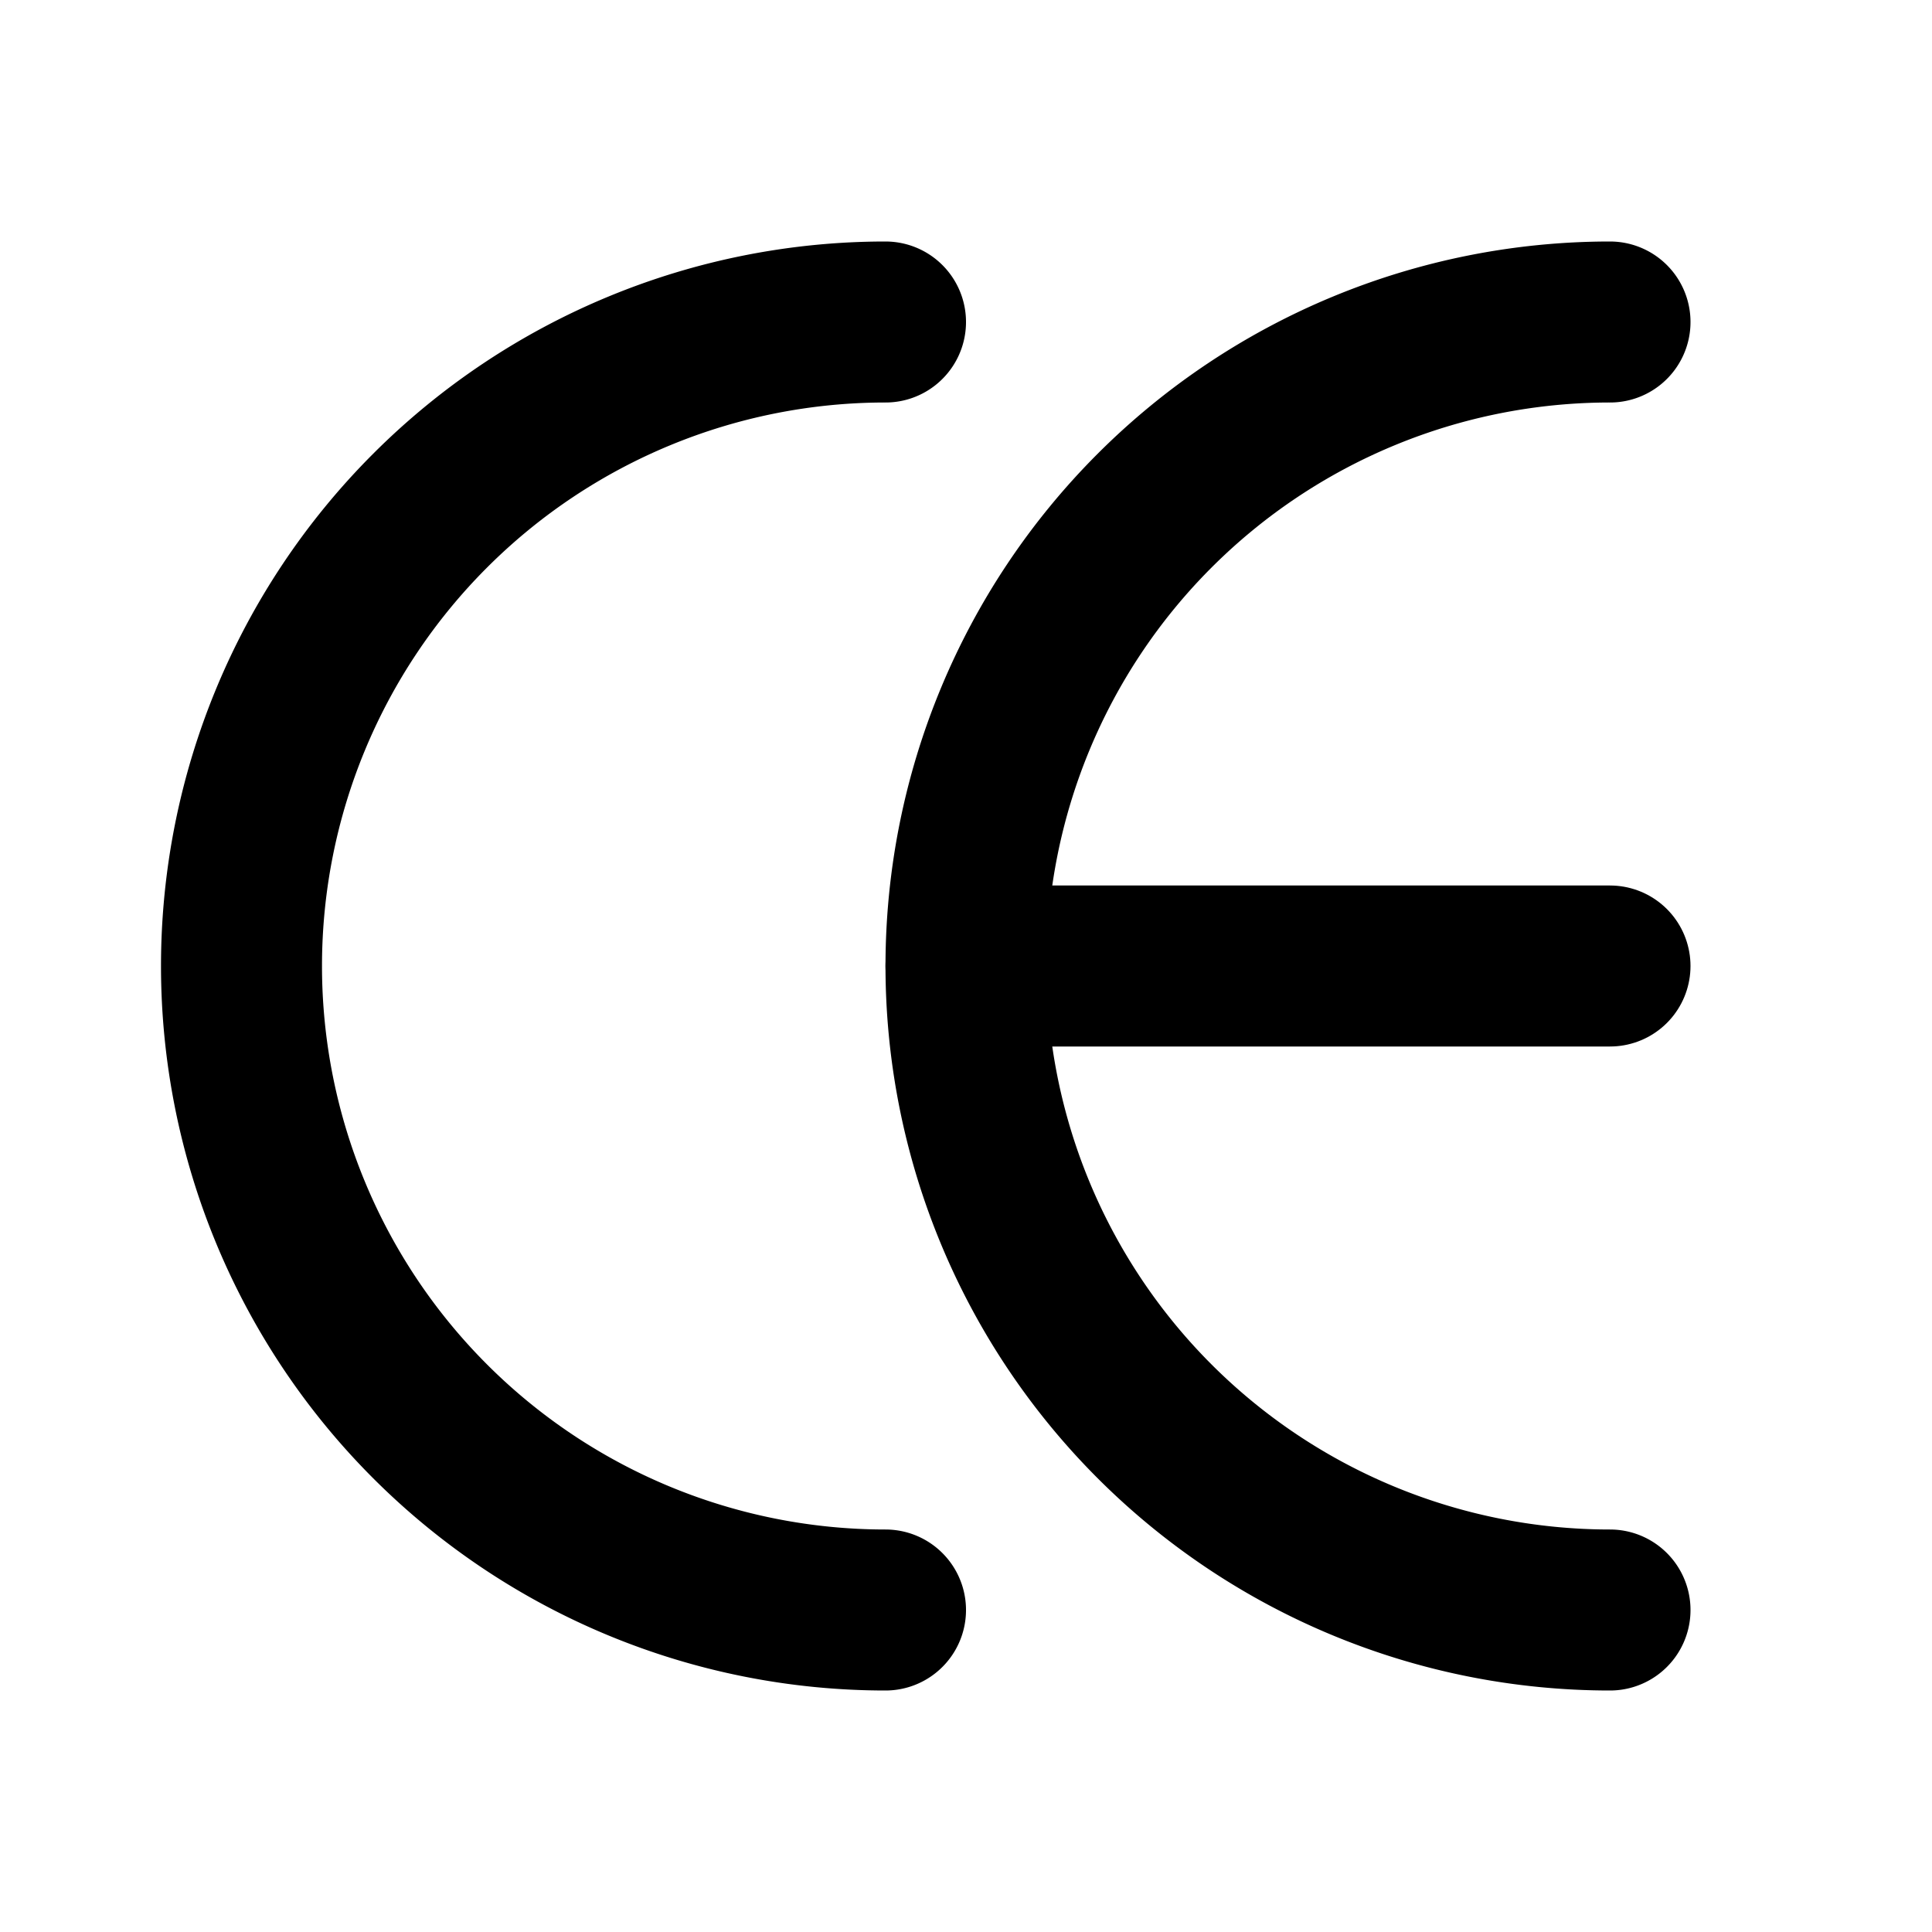
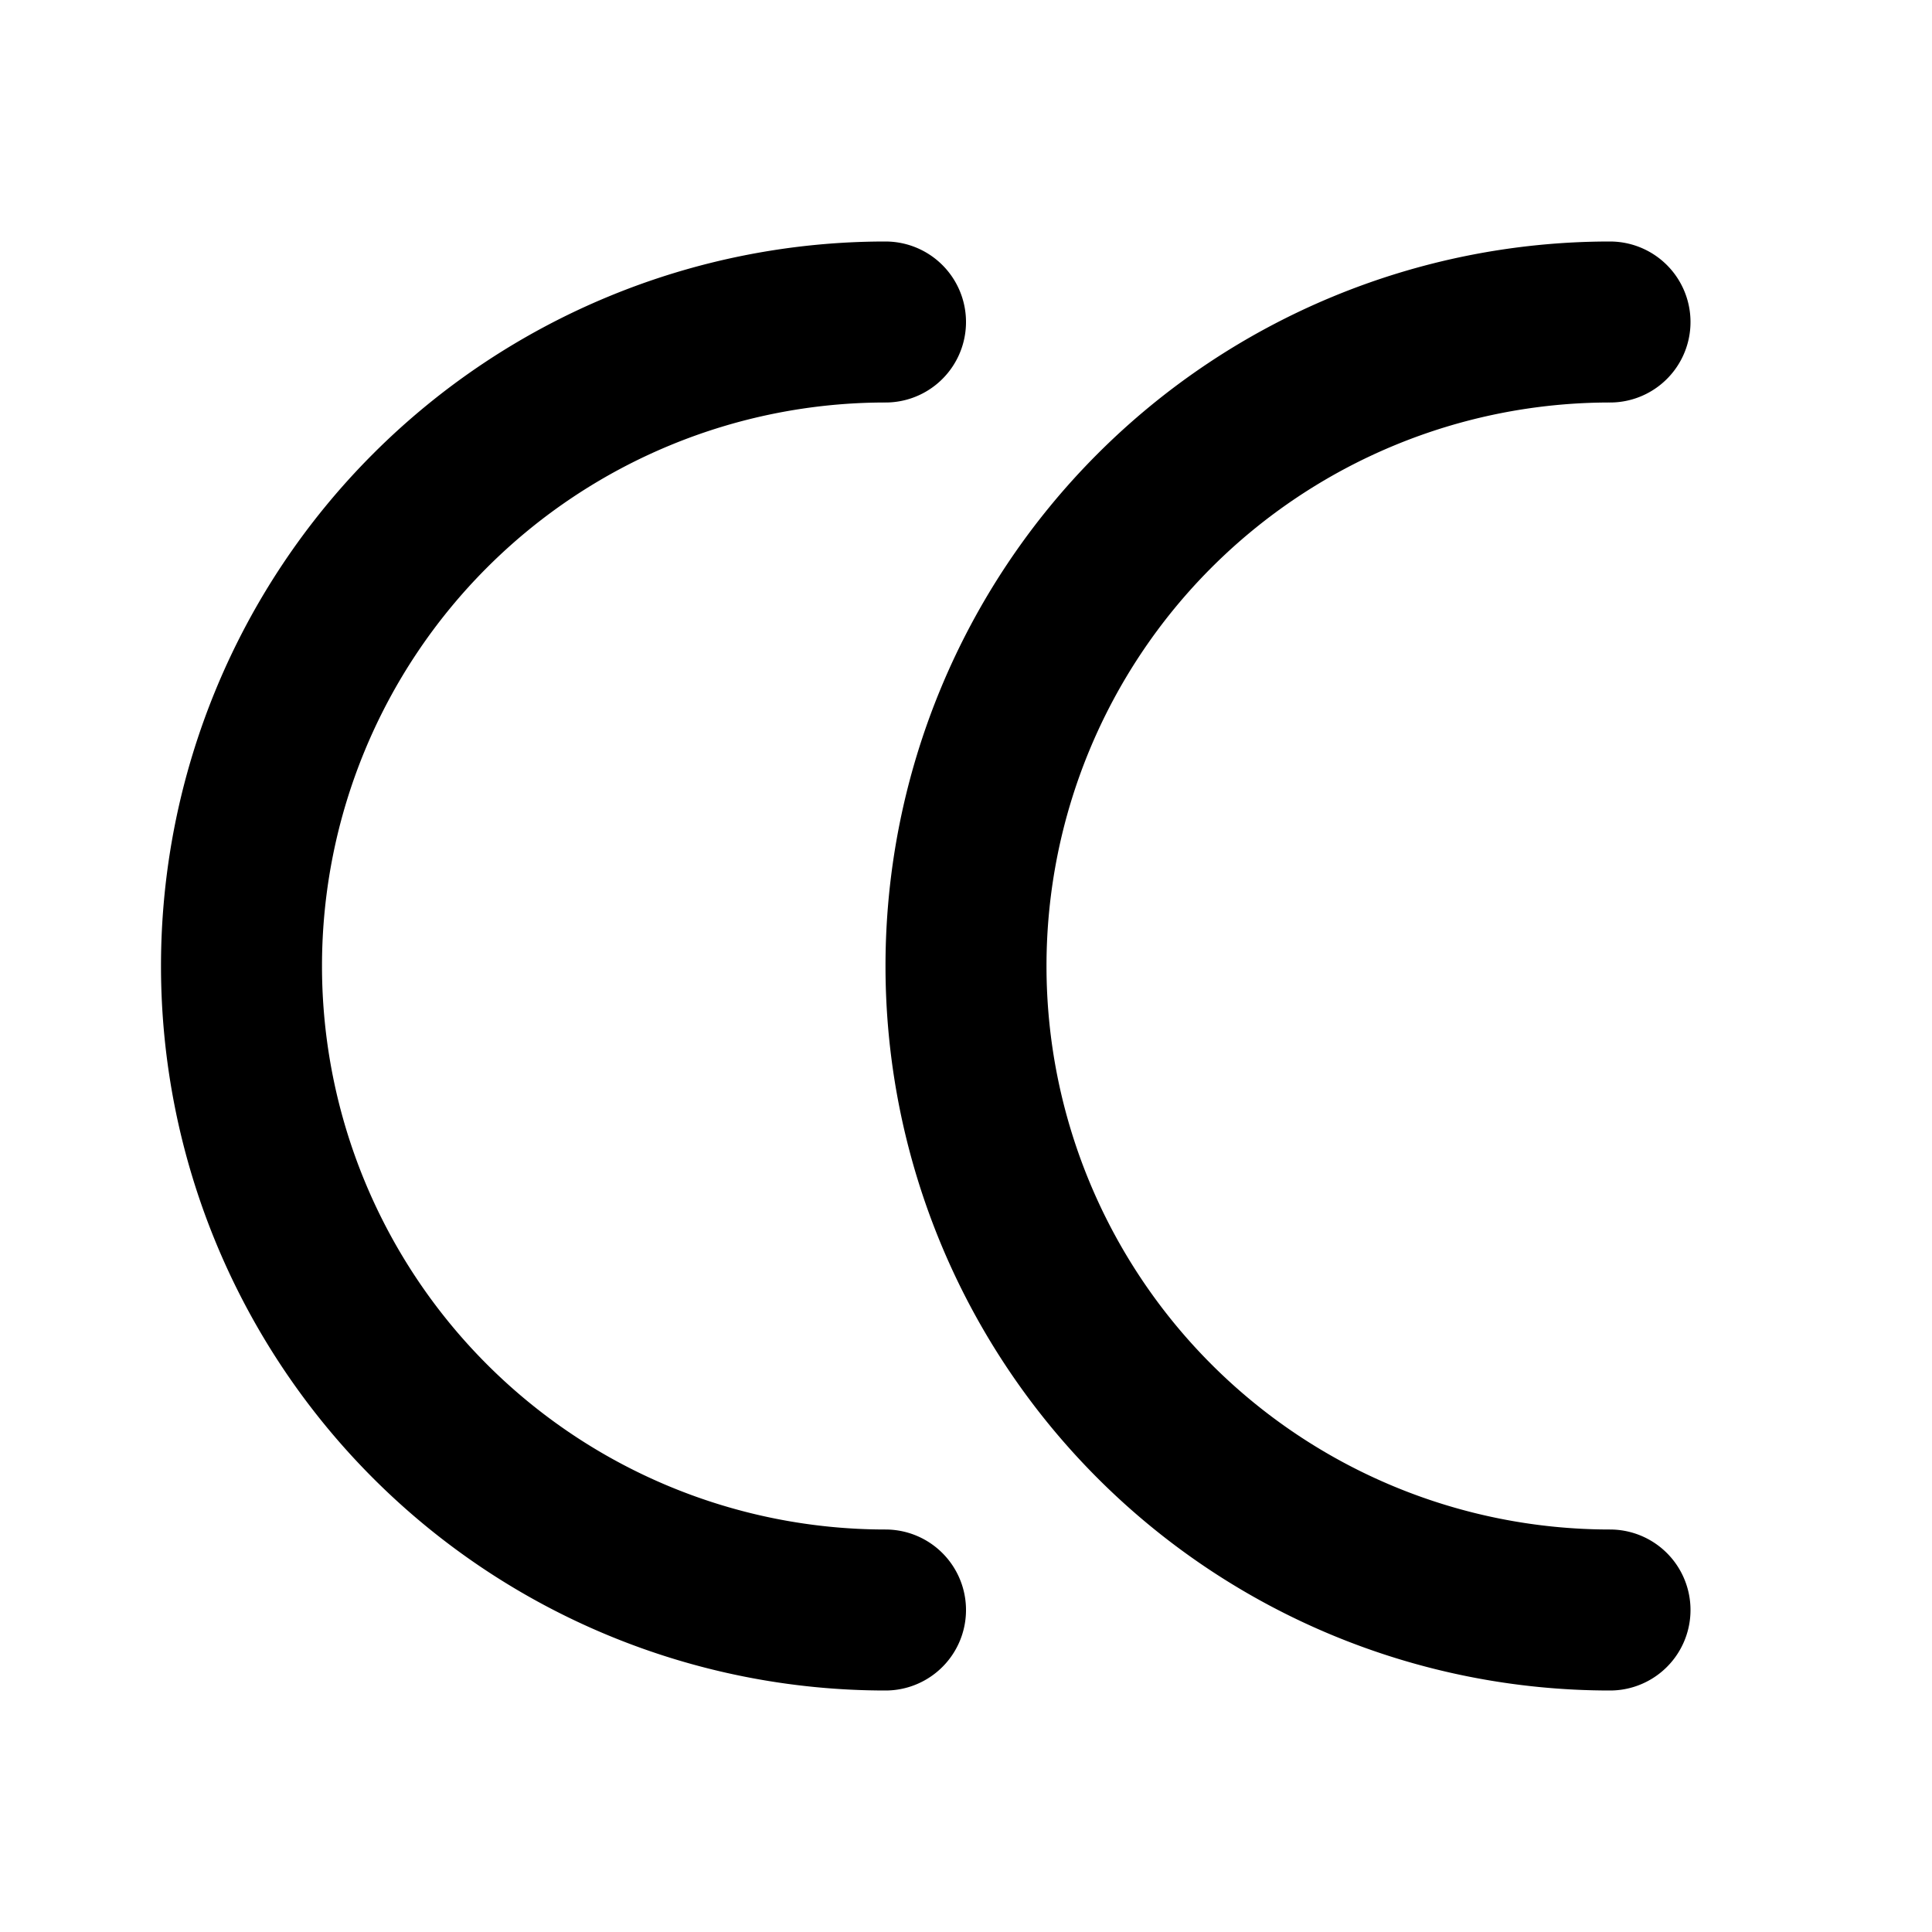
<svg xmlns="http://www.w3.org/2000/svg" class="icon icon-tabler icon-tabler-ce" width="24" height="24" viewBox="0 0 24 24" stroke-width="2" stroke="currentColor" fill="none" stroke-linecap="round" stroke-linejoin="round">
  <desc>Download more icon variants from https://tabler-icons.io/i/ce</desc>
  <path stroke="none" d="M0 0h24v24H0z" fill="none" />
  <path d="M11 4a8 8 0 1 0 0 16" />
  <path d="M20 4a8 8 0 1 0 0 16" />
-   <line x1="12" y1="12" x2="20" y2="12" />
</svg>